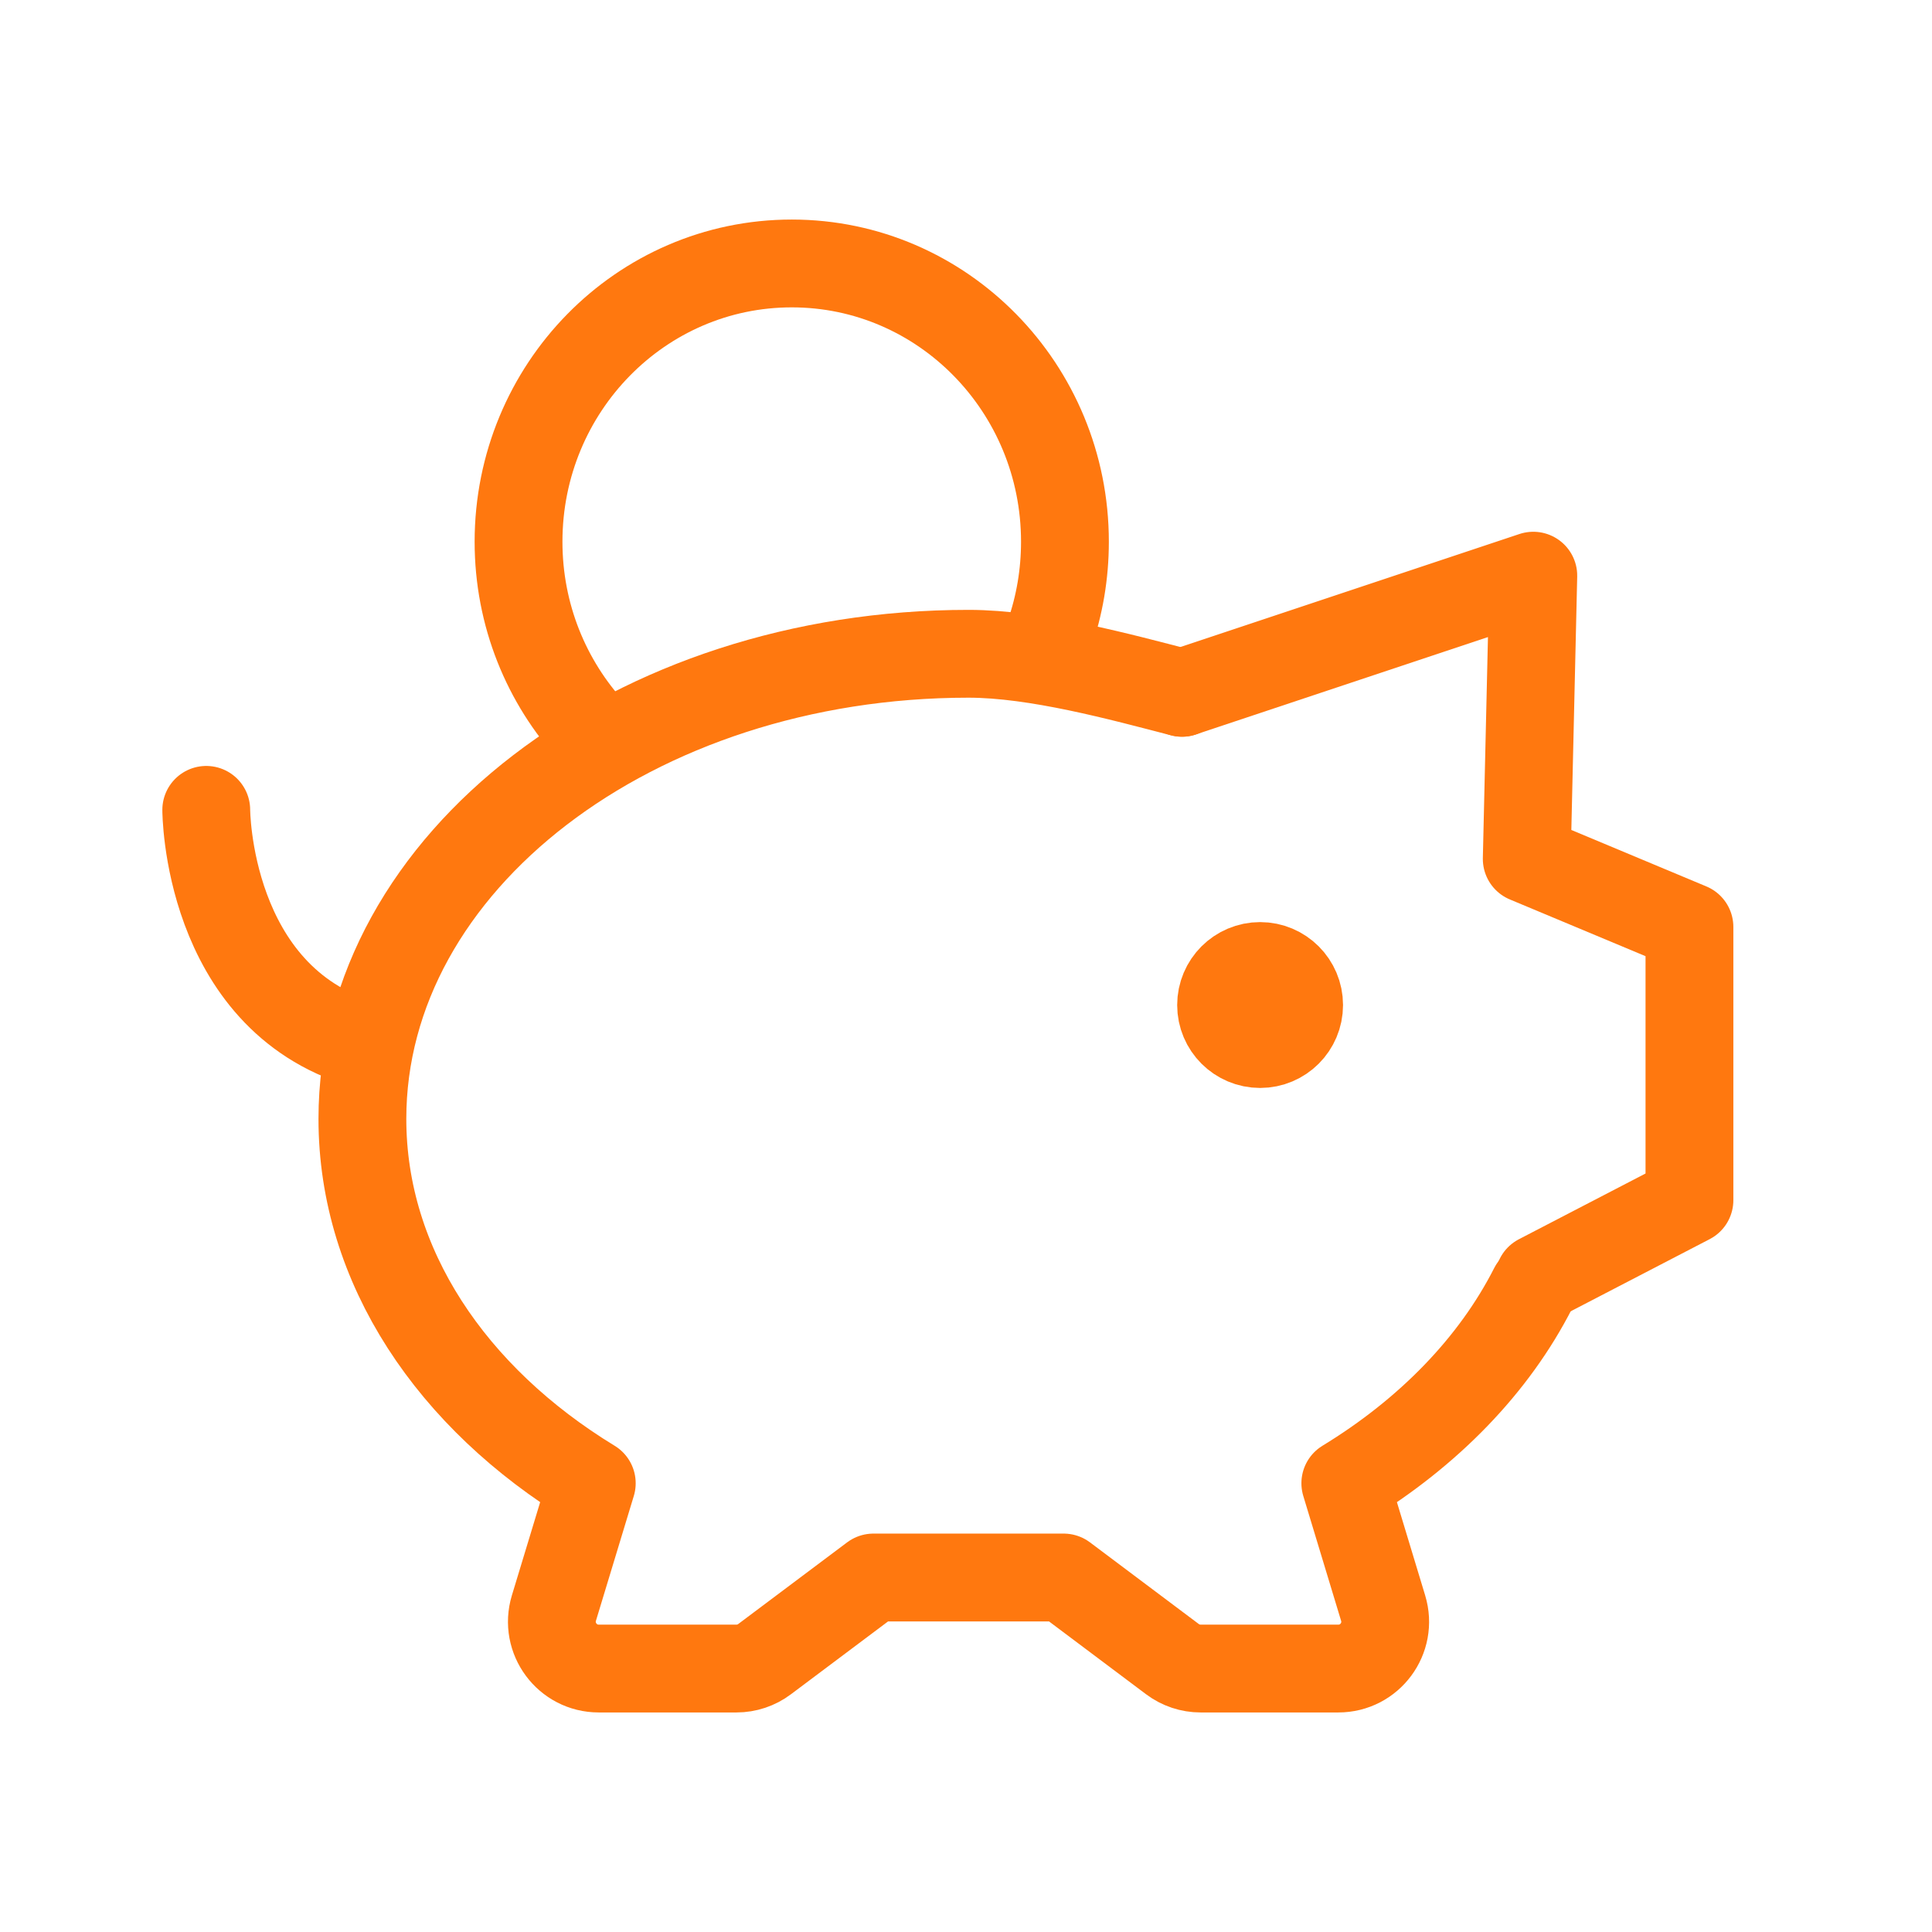
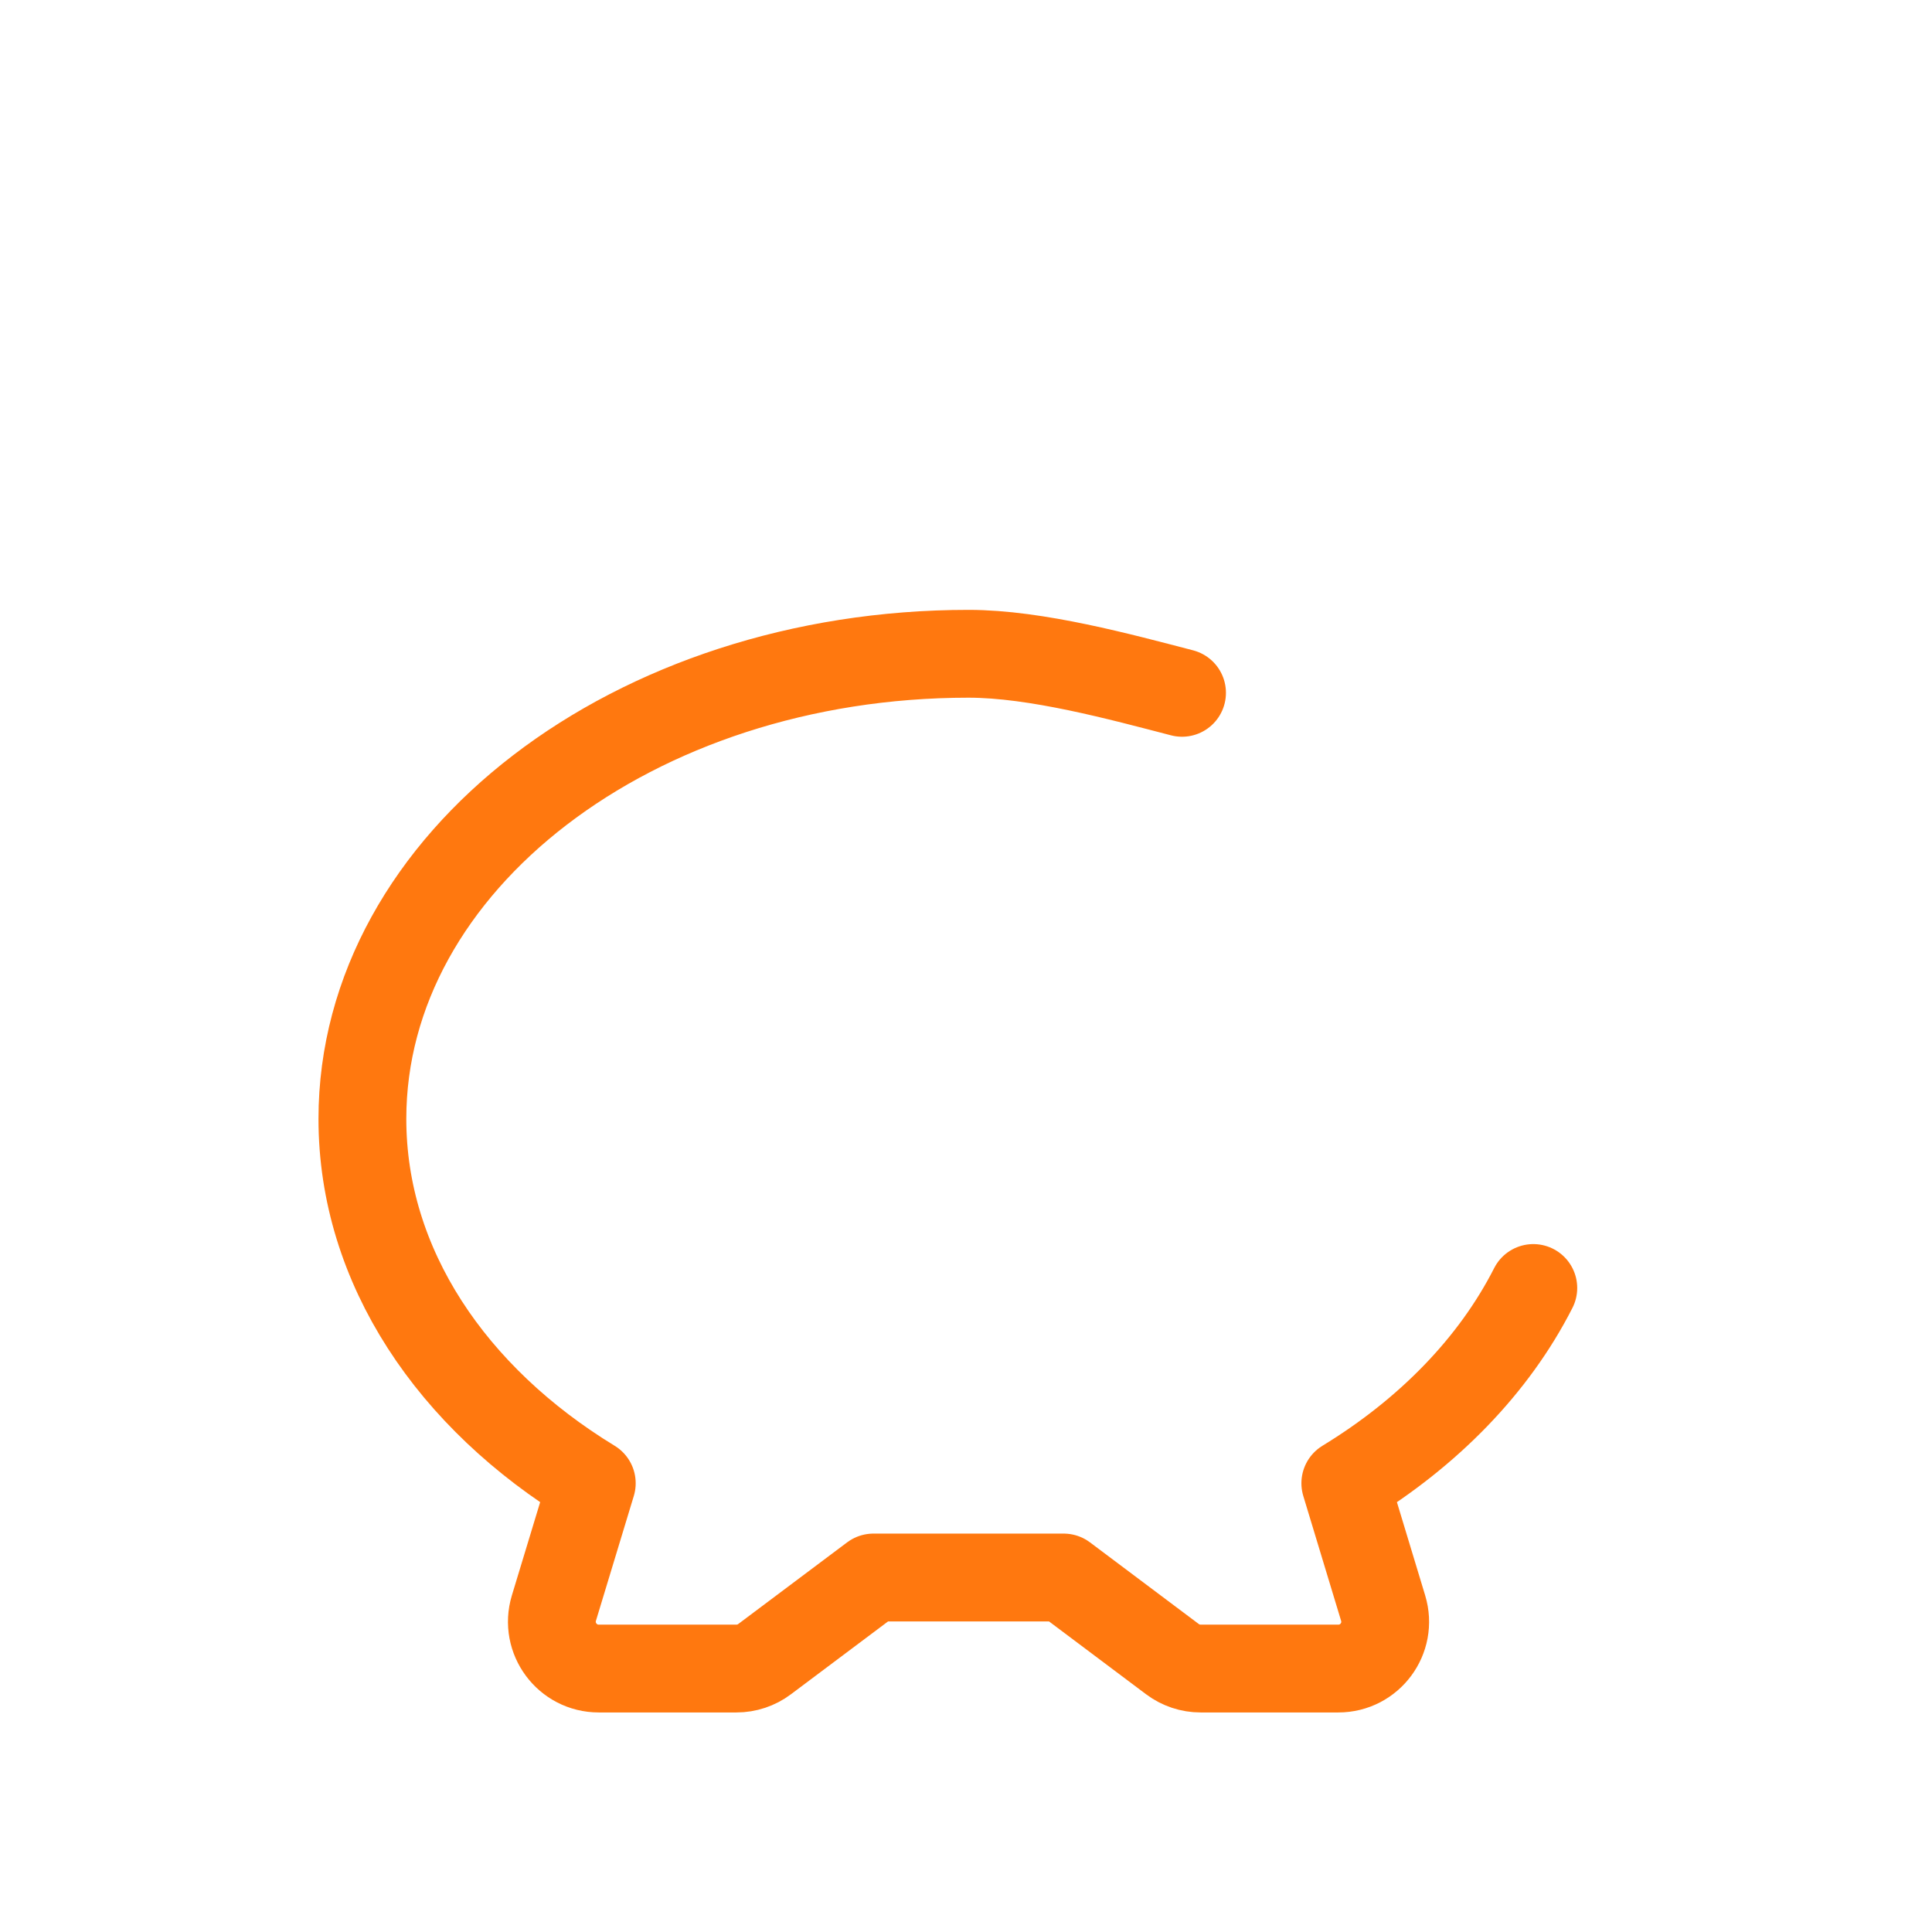
<svg xmlns="http://www.w3.org/2000/svg" width="33" height="33" viewBox="0 0 33 33" fill="none">
  <g id="piggy-bank">
    <path id="Vector" d="M20.19 11.834C19.149 11.564 17.703 11.167 16.543 11.167C10.826 11.167 6.19 14.724 6.19 19.111C6.19 21.633 7.721 23.88 10.108 25.335L9.461 27.468C9.306 27.982 9.69 28.5 10.227 28.5H12.579C12.752 28.5 12.921 28.444 13.059 28.34L14.919 26.945H18.168L20.027 28.34C20.166 28.444 20.334 28.5 20.508 28.5H22.86C23.397 28.5 23.781 27.982 23.625 27.468L22.979 25.335C24.401 24.468 25.519 23.32 26.19 22" stroke="#FF780F" stroke-width="1.5" stroke-linecap="round" stroke-linejoin="round" />
-     <path id="Vector_2" d="M20.19 11.833L26.19 9.833L26.078 14.671L28.857 15.833V20.5L26.289 21.833" stroke="#FF780F" stroke-width="1.5" stroke-linecap="round" stroke-linejoin="round" />
-     <path id="Vector_3" d="M21.524 17.833C21.156 17.833 20.857 17.535 20.857 17.167C20.857 16.799 21.156 16.5 21.524 16.5C21.892 16.5 22.19 16.799 22.19 17.167C22.19 17.535 21.892 17.833 21.524 17.833Z" fill="#FF780F" stroke="#FF780F" stroke-width="1.5" stroke-linecap="round" stroke-linejoin="round" />
-     <path id="Vector_4" d="M3.523 13.833C3.523 13.833 3.523 17.033 6.19 17.833" stroke="#FF780F" stroke-width="1.5" stroke-linecap="round" stroke-linejoin="round" />
-     <path id="Vector_5" d="M17.925 10.837C18.097 10.342 18.19 9.808 18.19 9.253C18.19 6.628 16.101 4.5 13.524 4.5C10.946 4.5 8.857 6.628 8.857 9.253C8.857 10.508 9.335 11.65 10.116 12.5" stroke="#FF780F" stroke-width="1.5" stroke-linejoin="round" />
  </g>
</svg>